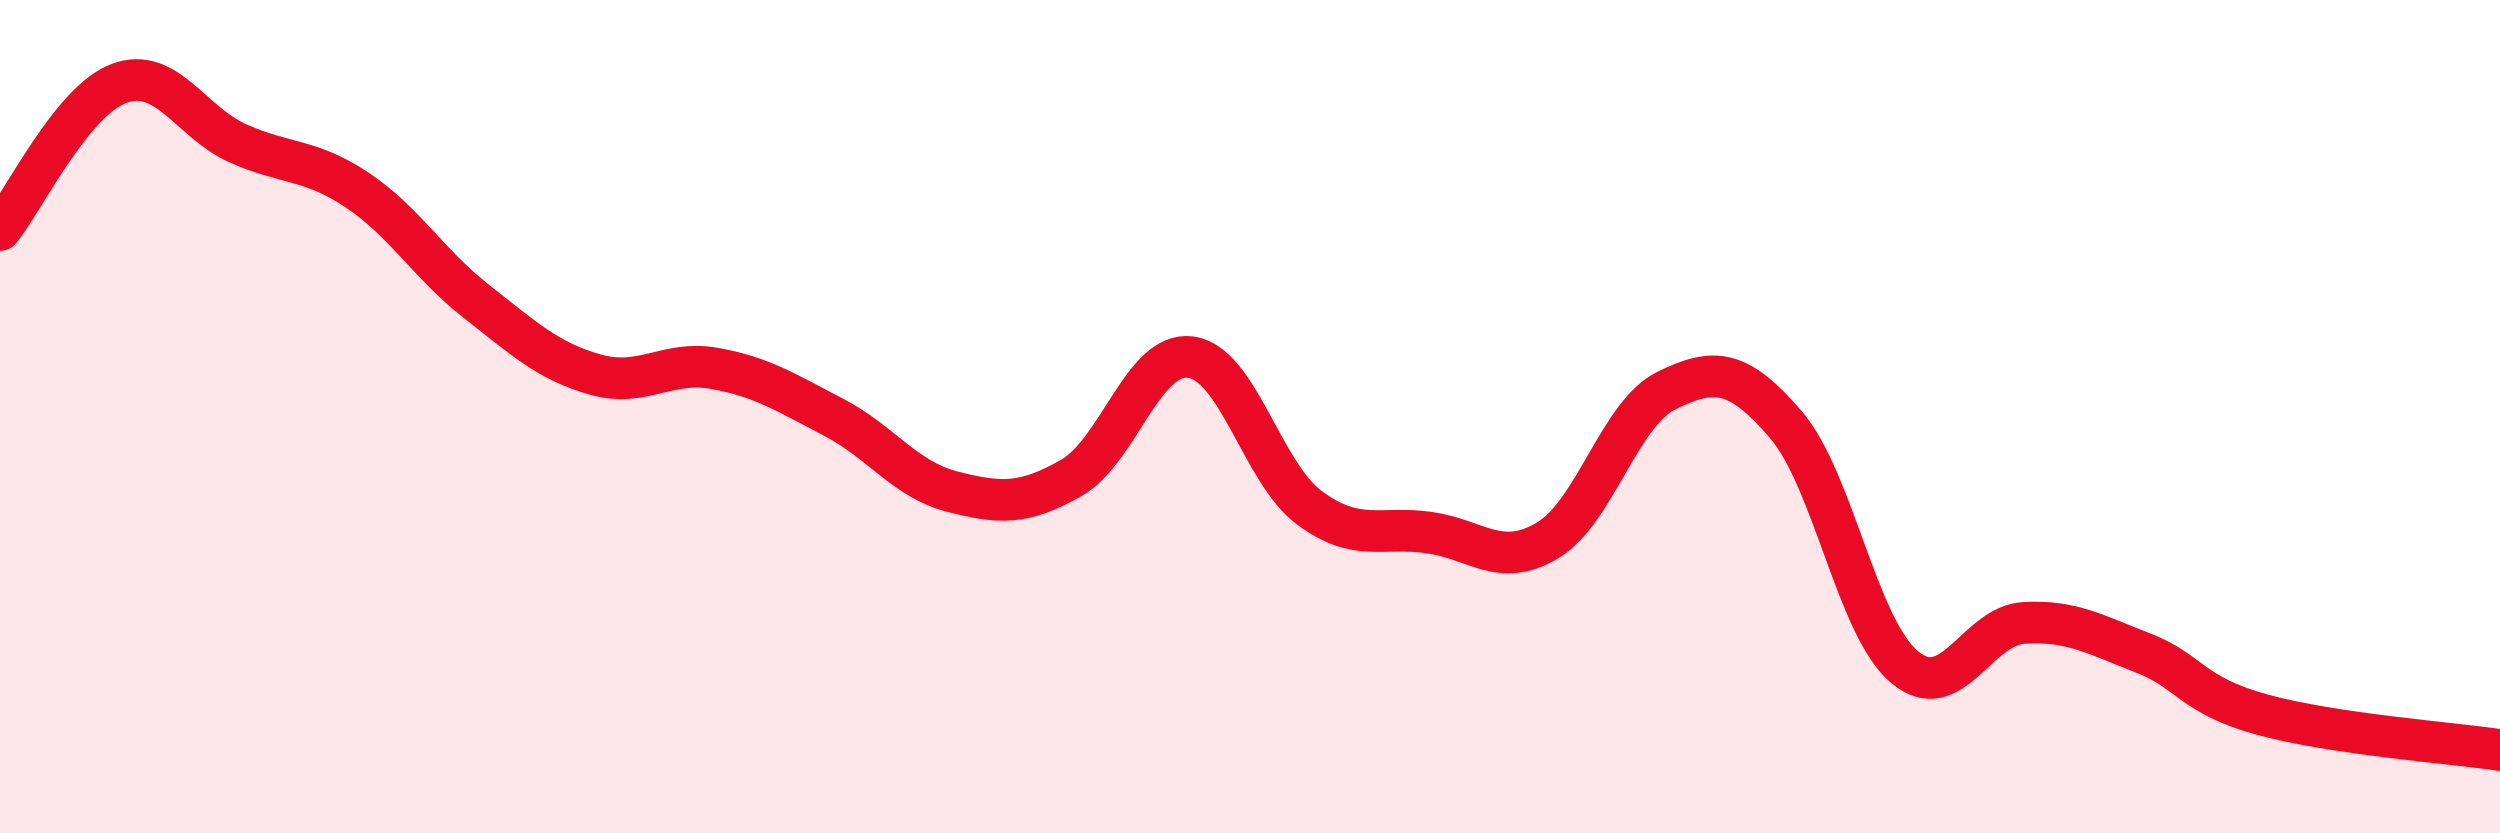
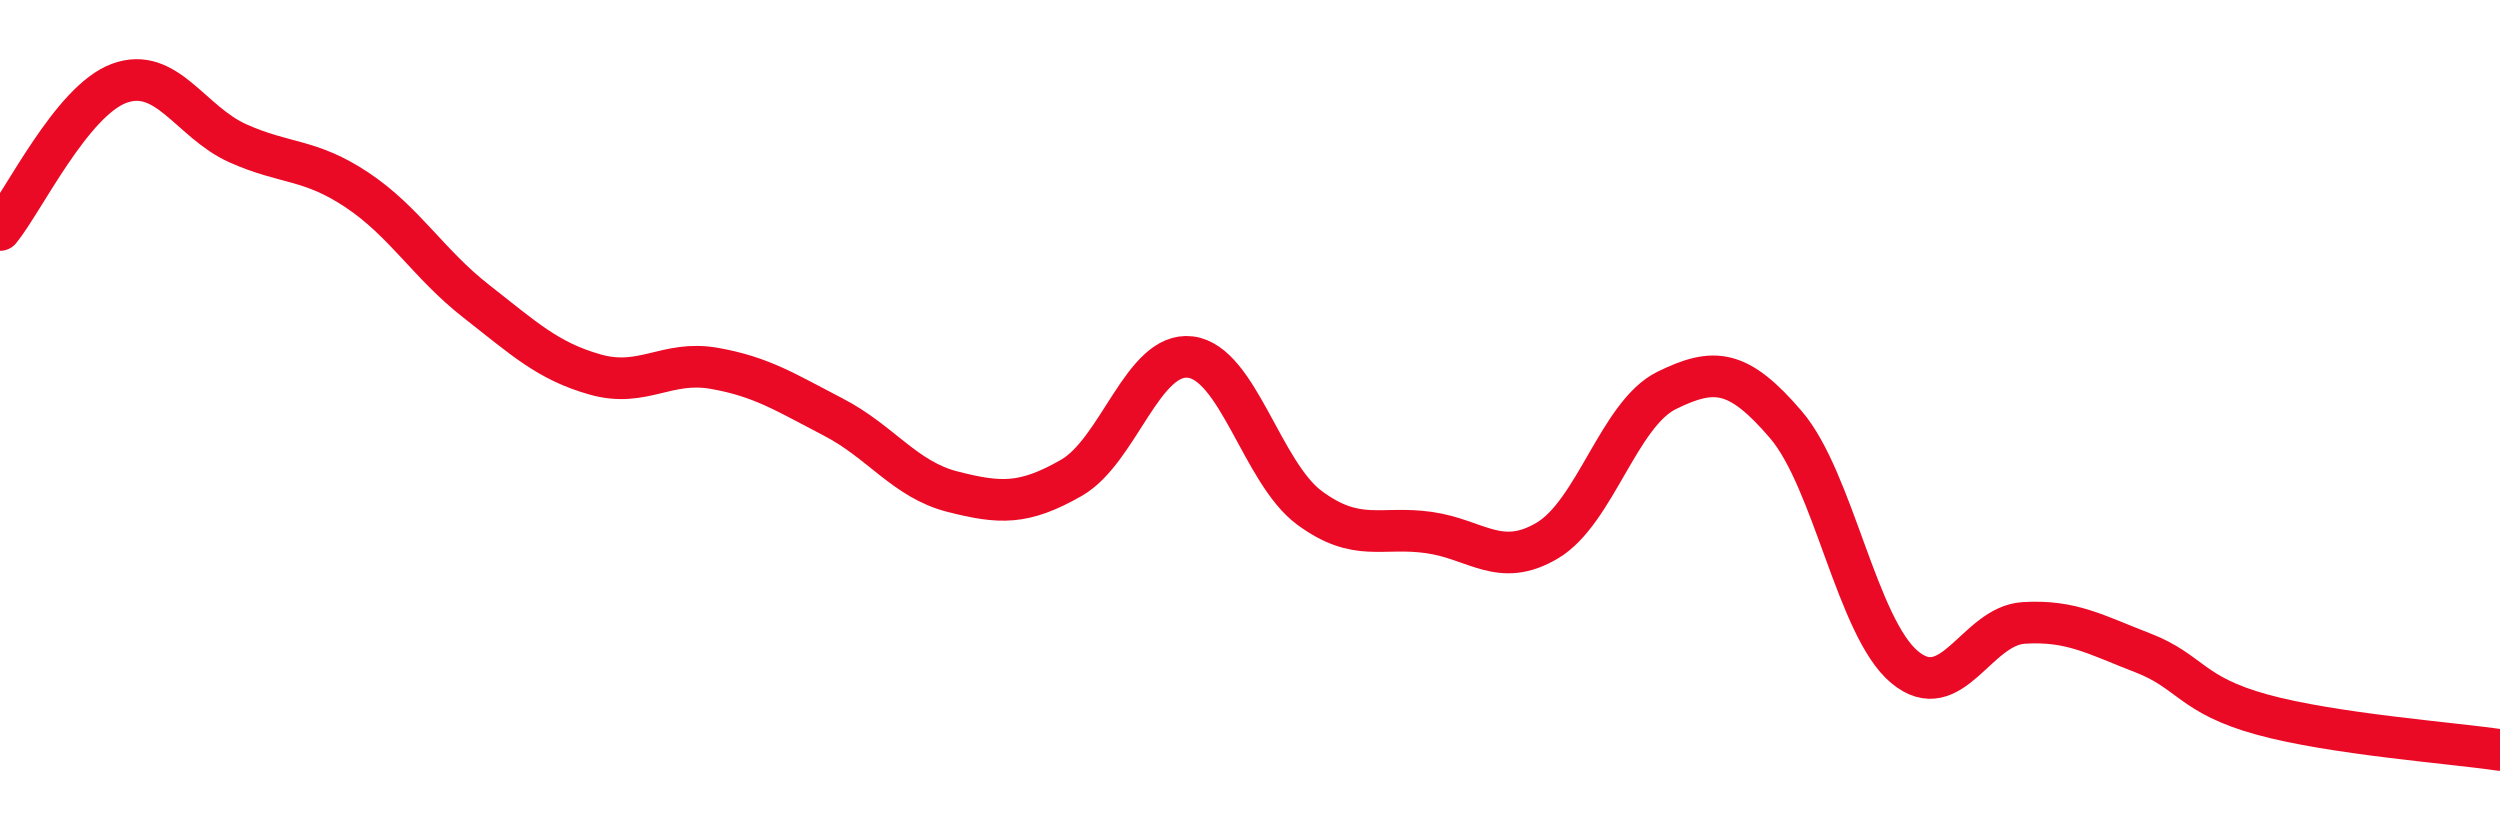
<svg xmlns="http://www.w3.org/2000/svg" width="60" height="20" viewBox="0 0 60 20">
-   <path d="M 0,5.52 C 0.57,4.82 1.72,2.42 2.86,2 C 4,1.58 4.57,2.93 5.71,3.44 C 6.85,3.95 7.43,3.8 8.57,4.56 C 9.71,5.32 10.29,6.34 11.43,7.23 C 12.57,8.12 13.15,8.67 14.29,8.99 C 15.43,9.31 16,8.64 17.14,8.84 C 18.28,9.04 18.86,9.42 20,10.01 C 21.14,10.6 21.72,11.51 22.86,11.8 C 24,12.09 24.57,12.12 25.71,11.47 C 26.85,10.82 27.43,8.43 28.57,8.57 C 29.71,8.71 30.29,11.35 31.43,12.19 C 32.57,13.03 33.15,12.62 34.29,12.78 C 35.43,12.94 36,13.65 37.14,12.97 C 38.28,12.29 38.86,9.93 40,9.37 C 41.14,8.81 41.72,8.86 42.86,10.19 C 44,11.52 44.57,15.06 45.71,16.01 C 46.85,16.96 47.43,15.02 48.57,14.95 C 49.71,14.88 50.29,15.23 51.43,15.67 C 52.57,16.11 52.58,16.68 54.29,17.15 C 56,17.62 58.86,17.83 60,18L60 20L0 20Z" fill="#EB0A25" opacity="0.1" stroke-linecap="round" stroke-linejoin="round" />
  <path d="M 0,5.52 C 0.57,4.82 1.72,2.42 2.86,2 C 4,1.58 4.57,2.93 5.71,3.44 C 6.85,3.95 7.43,3.8 8.57,4.56 C 9.71,5.32 10.29,6.34 11.43,7.23 C 12.57,8.12 13.15,8.67 14.29,8.99 C 15.43,9.31 16,8.64 17.14,8.84 C 18.28,9.04 18.86,9.42 20,10.01 C 21.14,10.6 21.72,11.51 22.86,11.8 C 24,12.09 24.57,12.12 25.71,11.47 C 26.85,10.82 27.43,8.43 28.57,8.57 C 29.71,8.71 30.29,11.35 31.43,12.19 C 32.57,13.03 33.15,12.62 34.29,12.78 C 35.43,12.94 36,13.65 37.14,12.97 C 38.28,12.29 38.86,9.93 40,9.37 C 41.14,8.81 41.72,8.86 42.86,10.19 C 44,11.52 44.57,15.06 45.71,16.01 C 46.85,16.96 47.43,15.02 48.57,14.95 C 49.71,14.88 50.29,15.23 51.43,15.67 C 52.57,16.11 52.58,16.68 54.29,17.15 C 56,17.62 58.86,17.83 60,18" stroke="#EB0A25" stroke-width="1" fill="none" stroke-linecap="round" stroke-linejoin="round" />
</svg>